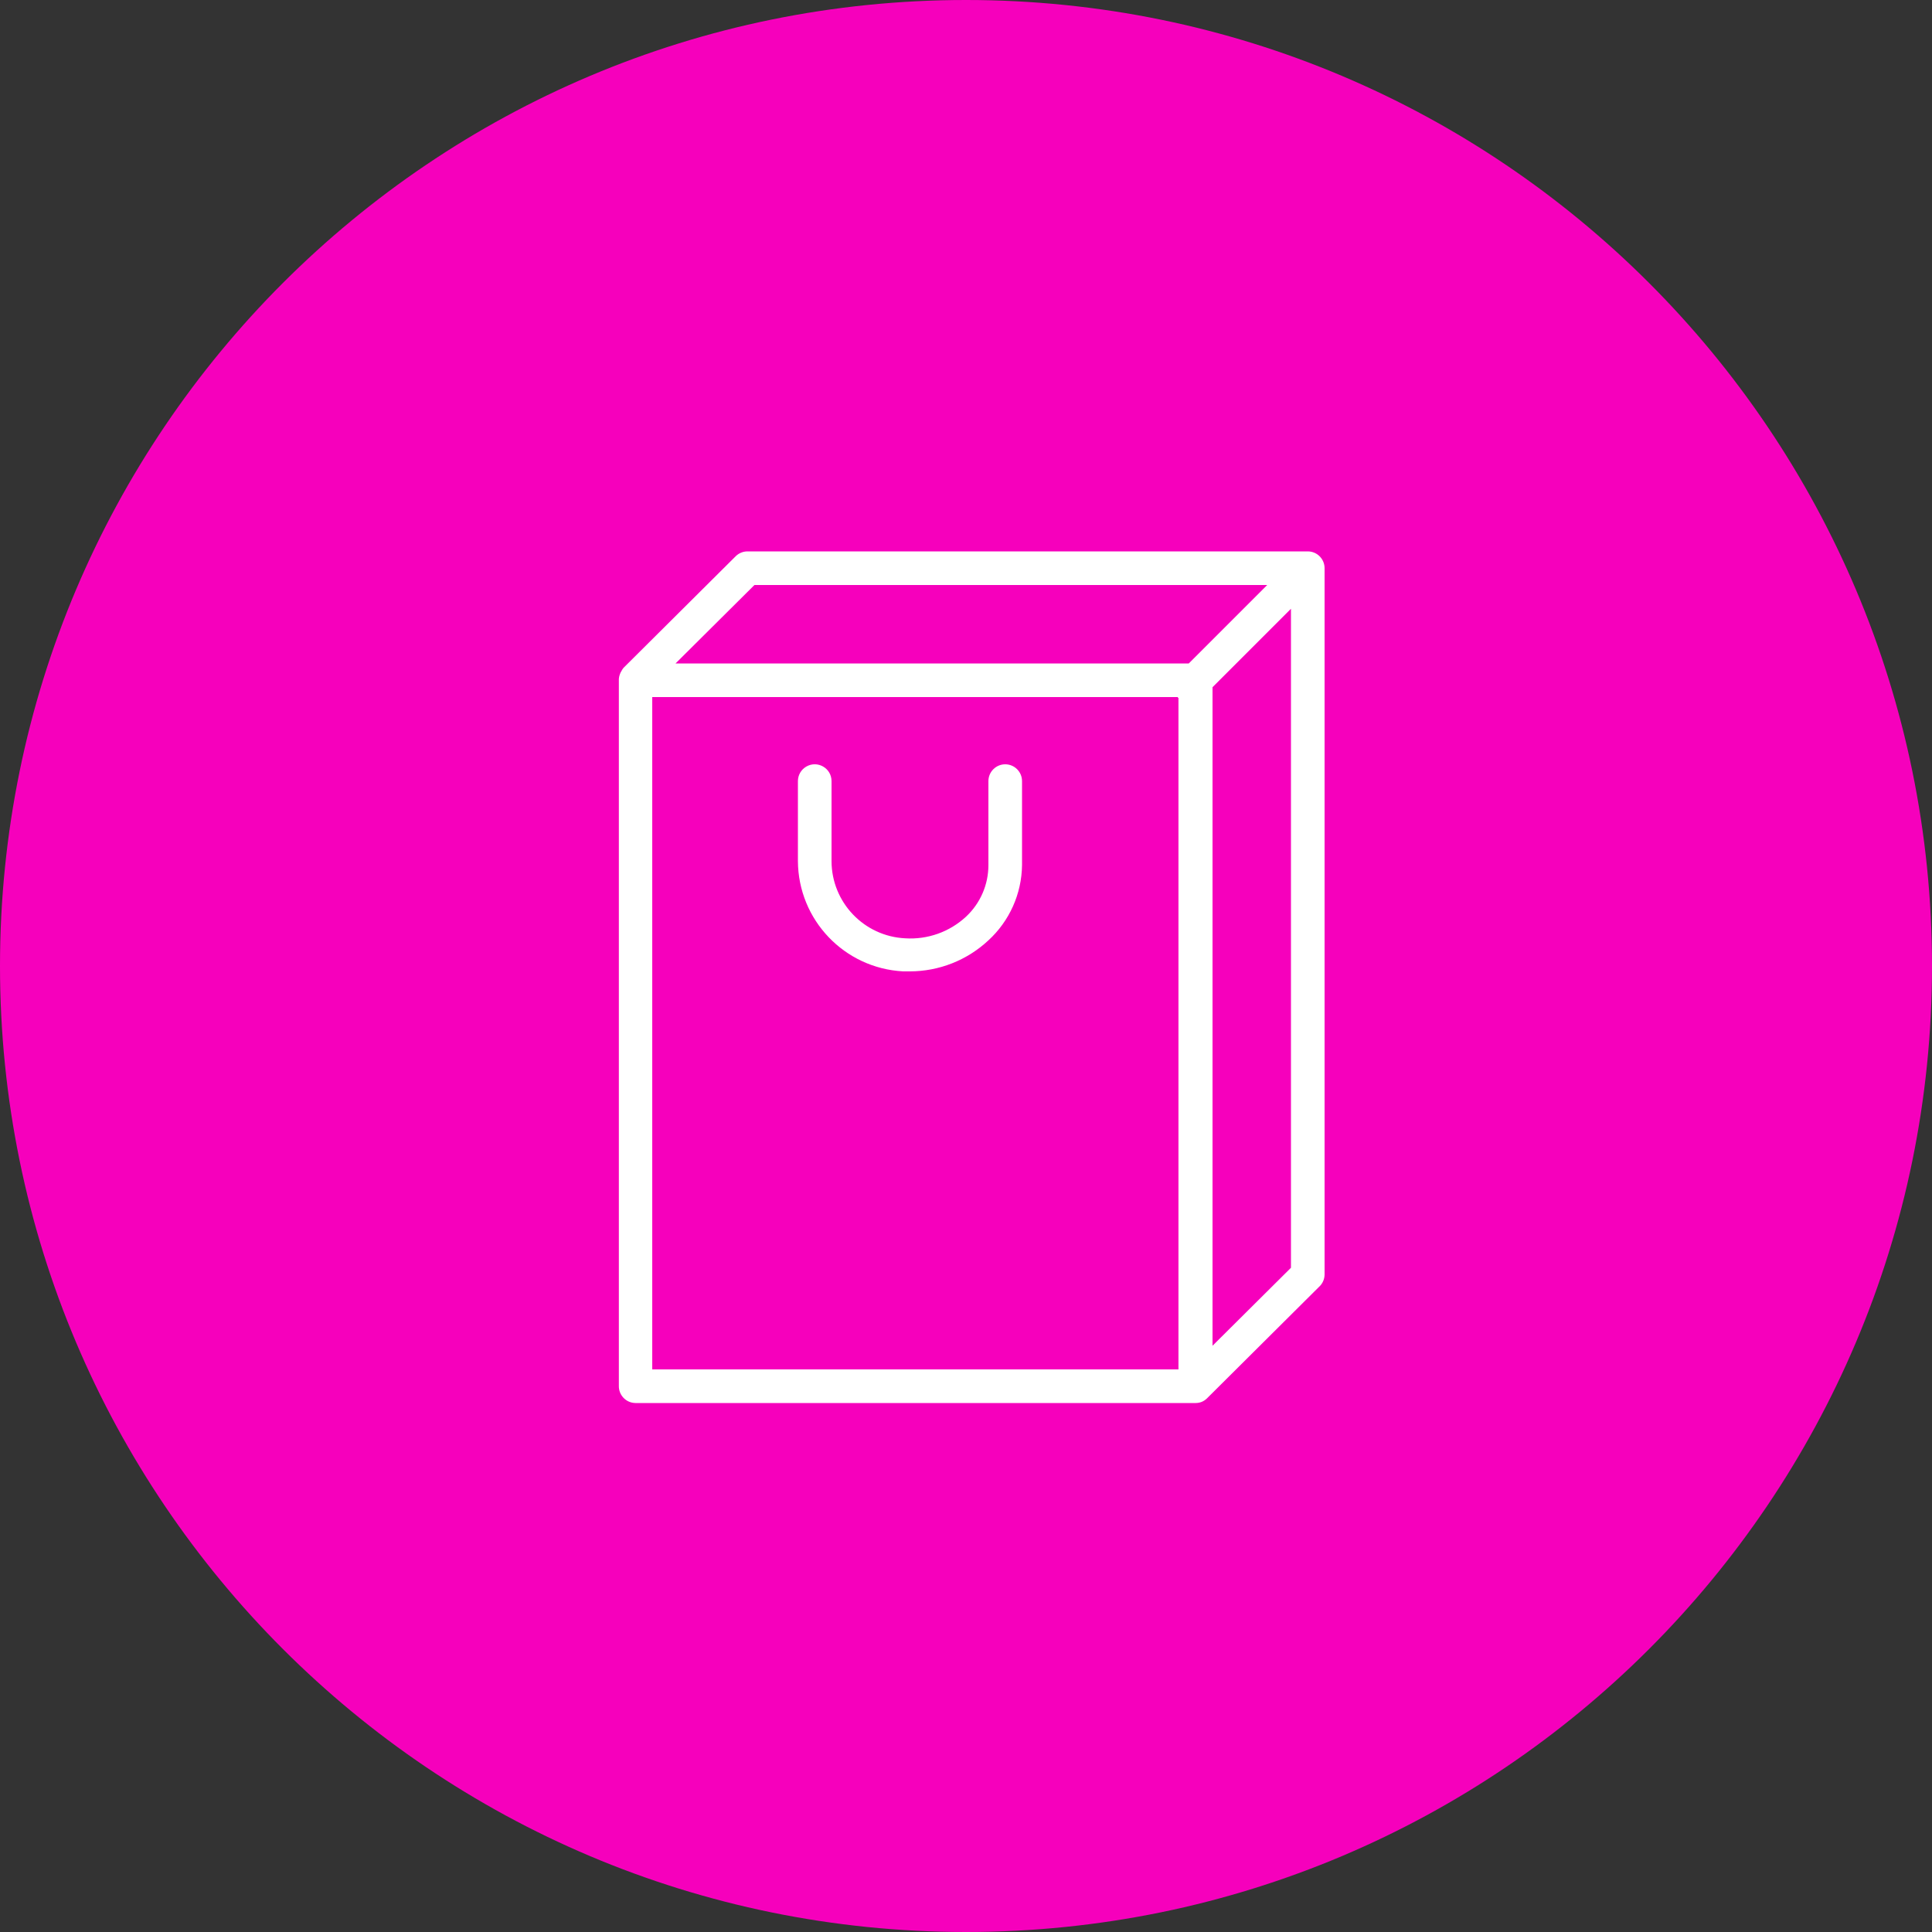
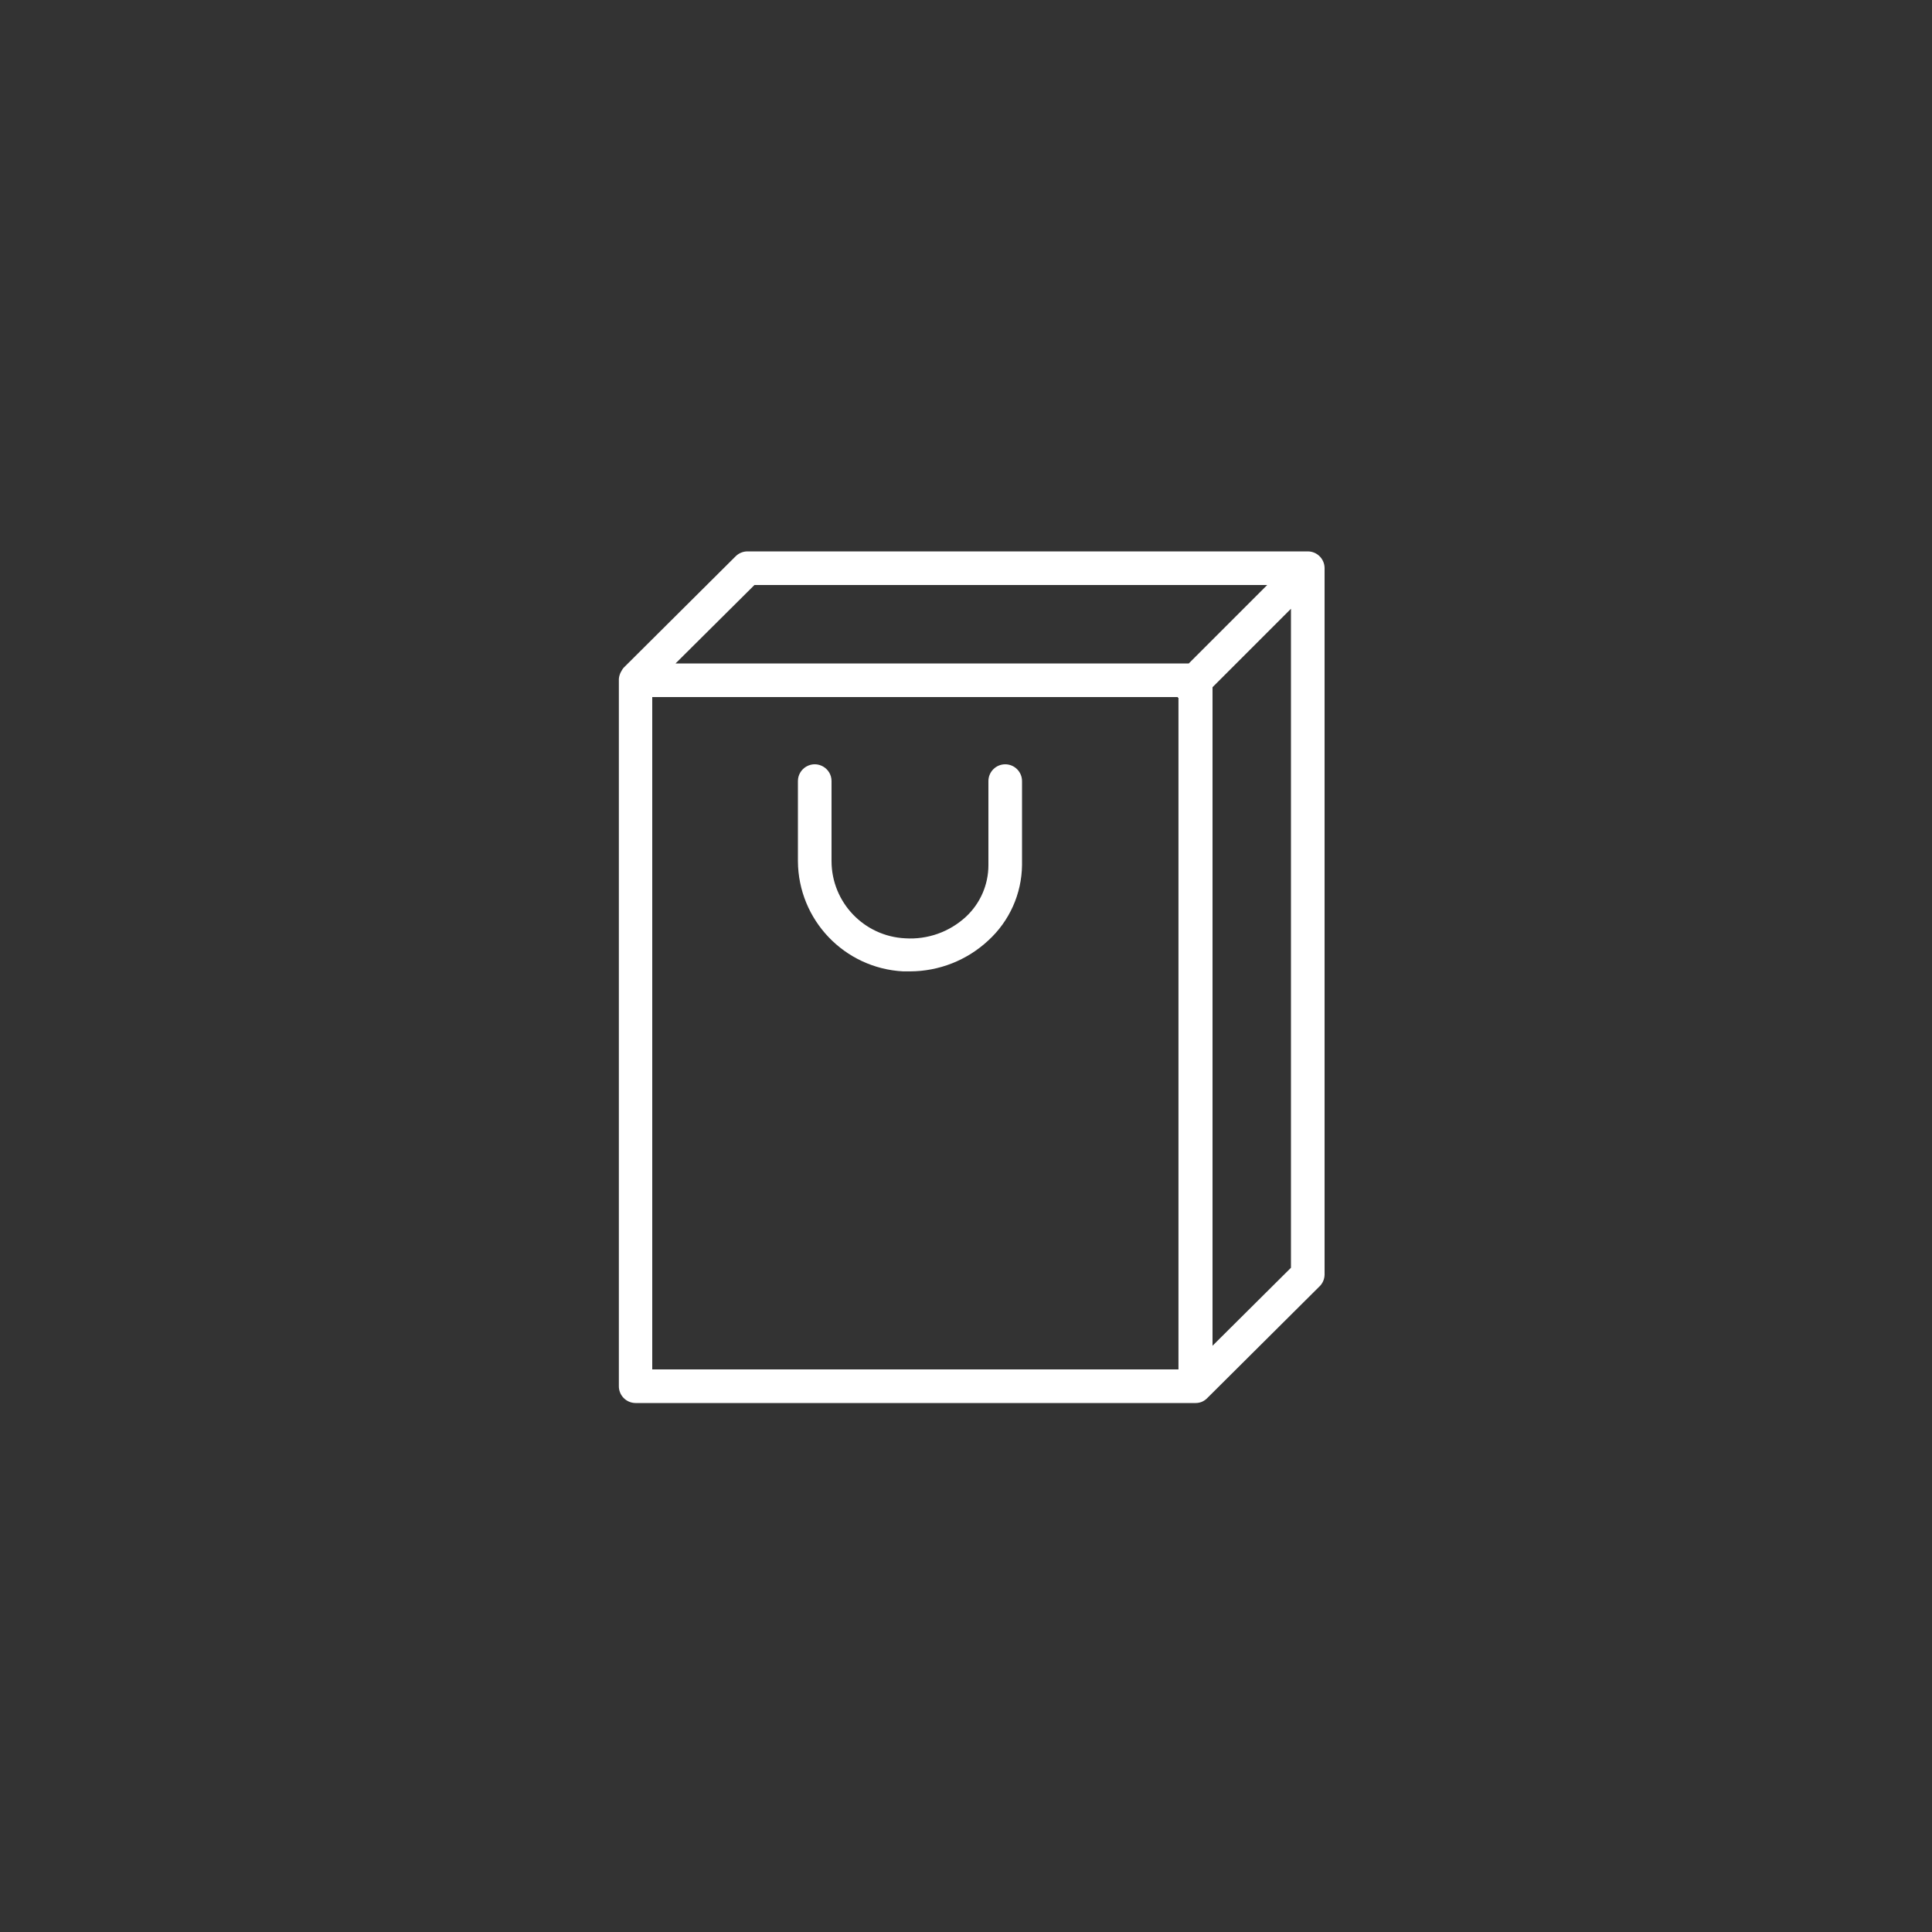
<svg xmlns="http://www.w3.org/2000/svg" viewBox="0 0 100.00 100.00" data-guides="{&quot;vertical&quot;:[],&quot;horizontal&quot;:[]}">
  <rect x="0" y="0" width="100.00" height="100.00" fill="#333333" stroke="none" />
  <defs />
-   <path color="rgb(51, 51, 51)" fill-rule="evenodd" fill="#f600bc" x="0" y="0" width="100" height="100" rx="50" ry="50" id="tSvg6dd0252179" title="Rectangle 3" fill-opacity="1" stroke="none" stroke-opacity="1" d="M0 50C0 22.386 22.386 0 50 0H50C77.614 0 100 22.386 100 50H100C100 77.614 77.614 100 50 100H50C22.386 100 0 77.614 0 50Z" style="transform-origin: 50px 50px;" />
  <path fill="#ffffff" stroke="#000000" fill-opacity="1" stroke-width="0" stroke-opacity="1" color="rgb(51, 51, 51)" fill-rule="evenodd" id="tSvg931506ebfc" title="Path 5" d="M67.69 28.54C58.023 28.54 48.357 28.54 38.69 28.54C38.459 28.54 38.238 28.632 38.075 28.795C36.142 30.719 34.209 32.642 32.275 34.566C32.235 34.614 32.2 34.667 32.171 34.723C32.128 34.789 32.095 34.862 32.072 34.937C32.051 35.003 32.037 35.071 32.032 35.14C32.032 35.14 32.032 35.169 32.032 35.187C32.032 47.367 32.032 59.547 32.032 71.727C32.019 72.212 32.405 72.614 32.89 72.62C42.557 72.62 52.223 72.62 61.89 72.62C61.995 72.62 62.099 72.6 62.197 72.562C62.299 72.52 62.391 72.459 62.47 72.382C64.403 70.459 66.337 68.535 68.27 66.611C68.45 66.45 68.555 66.221 68.56 65.979C68.56 53.789 68.56 41.6 68.56 29.41C68.56 28.93 68.171 28.54 67.69 28.54ZM39.05 30.28C47.897 30.28 56.743 30.28 65.59 30.28C64.237 31.633 62.884 32.987 61.53 34.34C52.676 34.34 43.821 34.34 34.966 34.34C36.328 32.987 37.688 31.633 39.05 30.28M33.76 70.88C33.76 59.28 33.76 47.68 33.76 36.08C42.827 36.08 51.895 36.08 60.962 36.08C60.962 36.092 60.962 36.103 60.962 36.115C60.974 36.115 60.985 36.115 60.997 36.115C60.997 47.703 60.997 59.292 60.997 70.88C51.918 70.88 42.839 70.88 33.76 70.88M62.76 69.656C62.76 58.294 62.76 46.932 62.76 35.57C64.113 34.216 65.467 32.863 66.82 31.51C66.82 42.88 66.82 54.249 66.82 65.619C65.467 66.965 64.113 68.311 62.76 69.656" />
  <path fill="#ffffff" stroke="#000000" fill-opacity="1" stroke-width="0" stroke-opacity="1" color="rgb(51, 51, 51)" fill-rule="evenodd" id="tSvg177808eeb02" title="Path 6" d="M52.03 39.56C51.55 39.56 51.16 39.95 51.16 40.43C51.16 41.88 51.16 43.33 51.16 44.78C51.16 45.792 50.74 46.758 50 47.448C49.15 48.236 48.013 48.641 46.856 48.567C44.722 48.465 43.044 46.708 43.04 44.571C43.04 43.191 43.04 41.81 43.04 40.43C43.04 39.76 42.315 39.342 41.735 39.677C41.466 39.832 41.3 40.119 41.3 40.43C41.3 41.81 41.3 43.191 41.3 44.571C41.317 47.616 43.706 50.119 46.746 50.278C46.862 50.278 46.978 50.278 47.094 50.278C48.601 50.277 50.052 49.705 51.154 48.678C52.25 47.676 52.882 46.265 52.9 44.78C52.9 43.33 52.9 41.88 52.9 40.43C52.9 39.95 52.511 39.56 52.03 39.56Z" />
</svg>